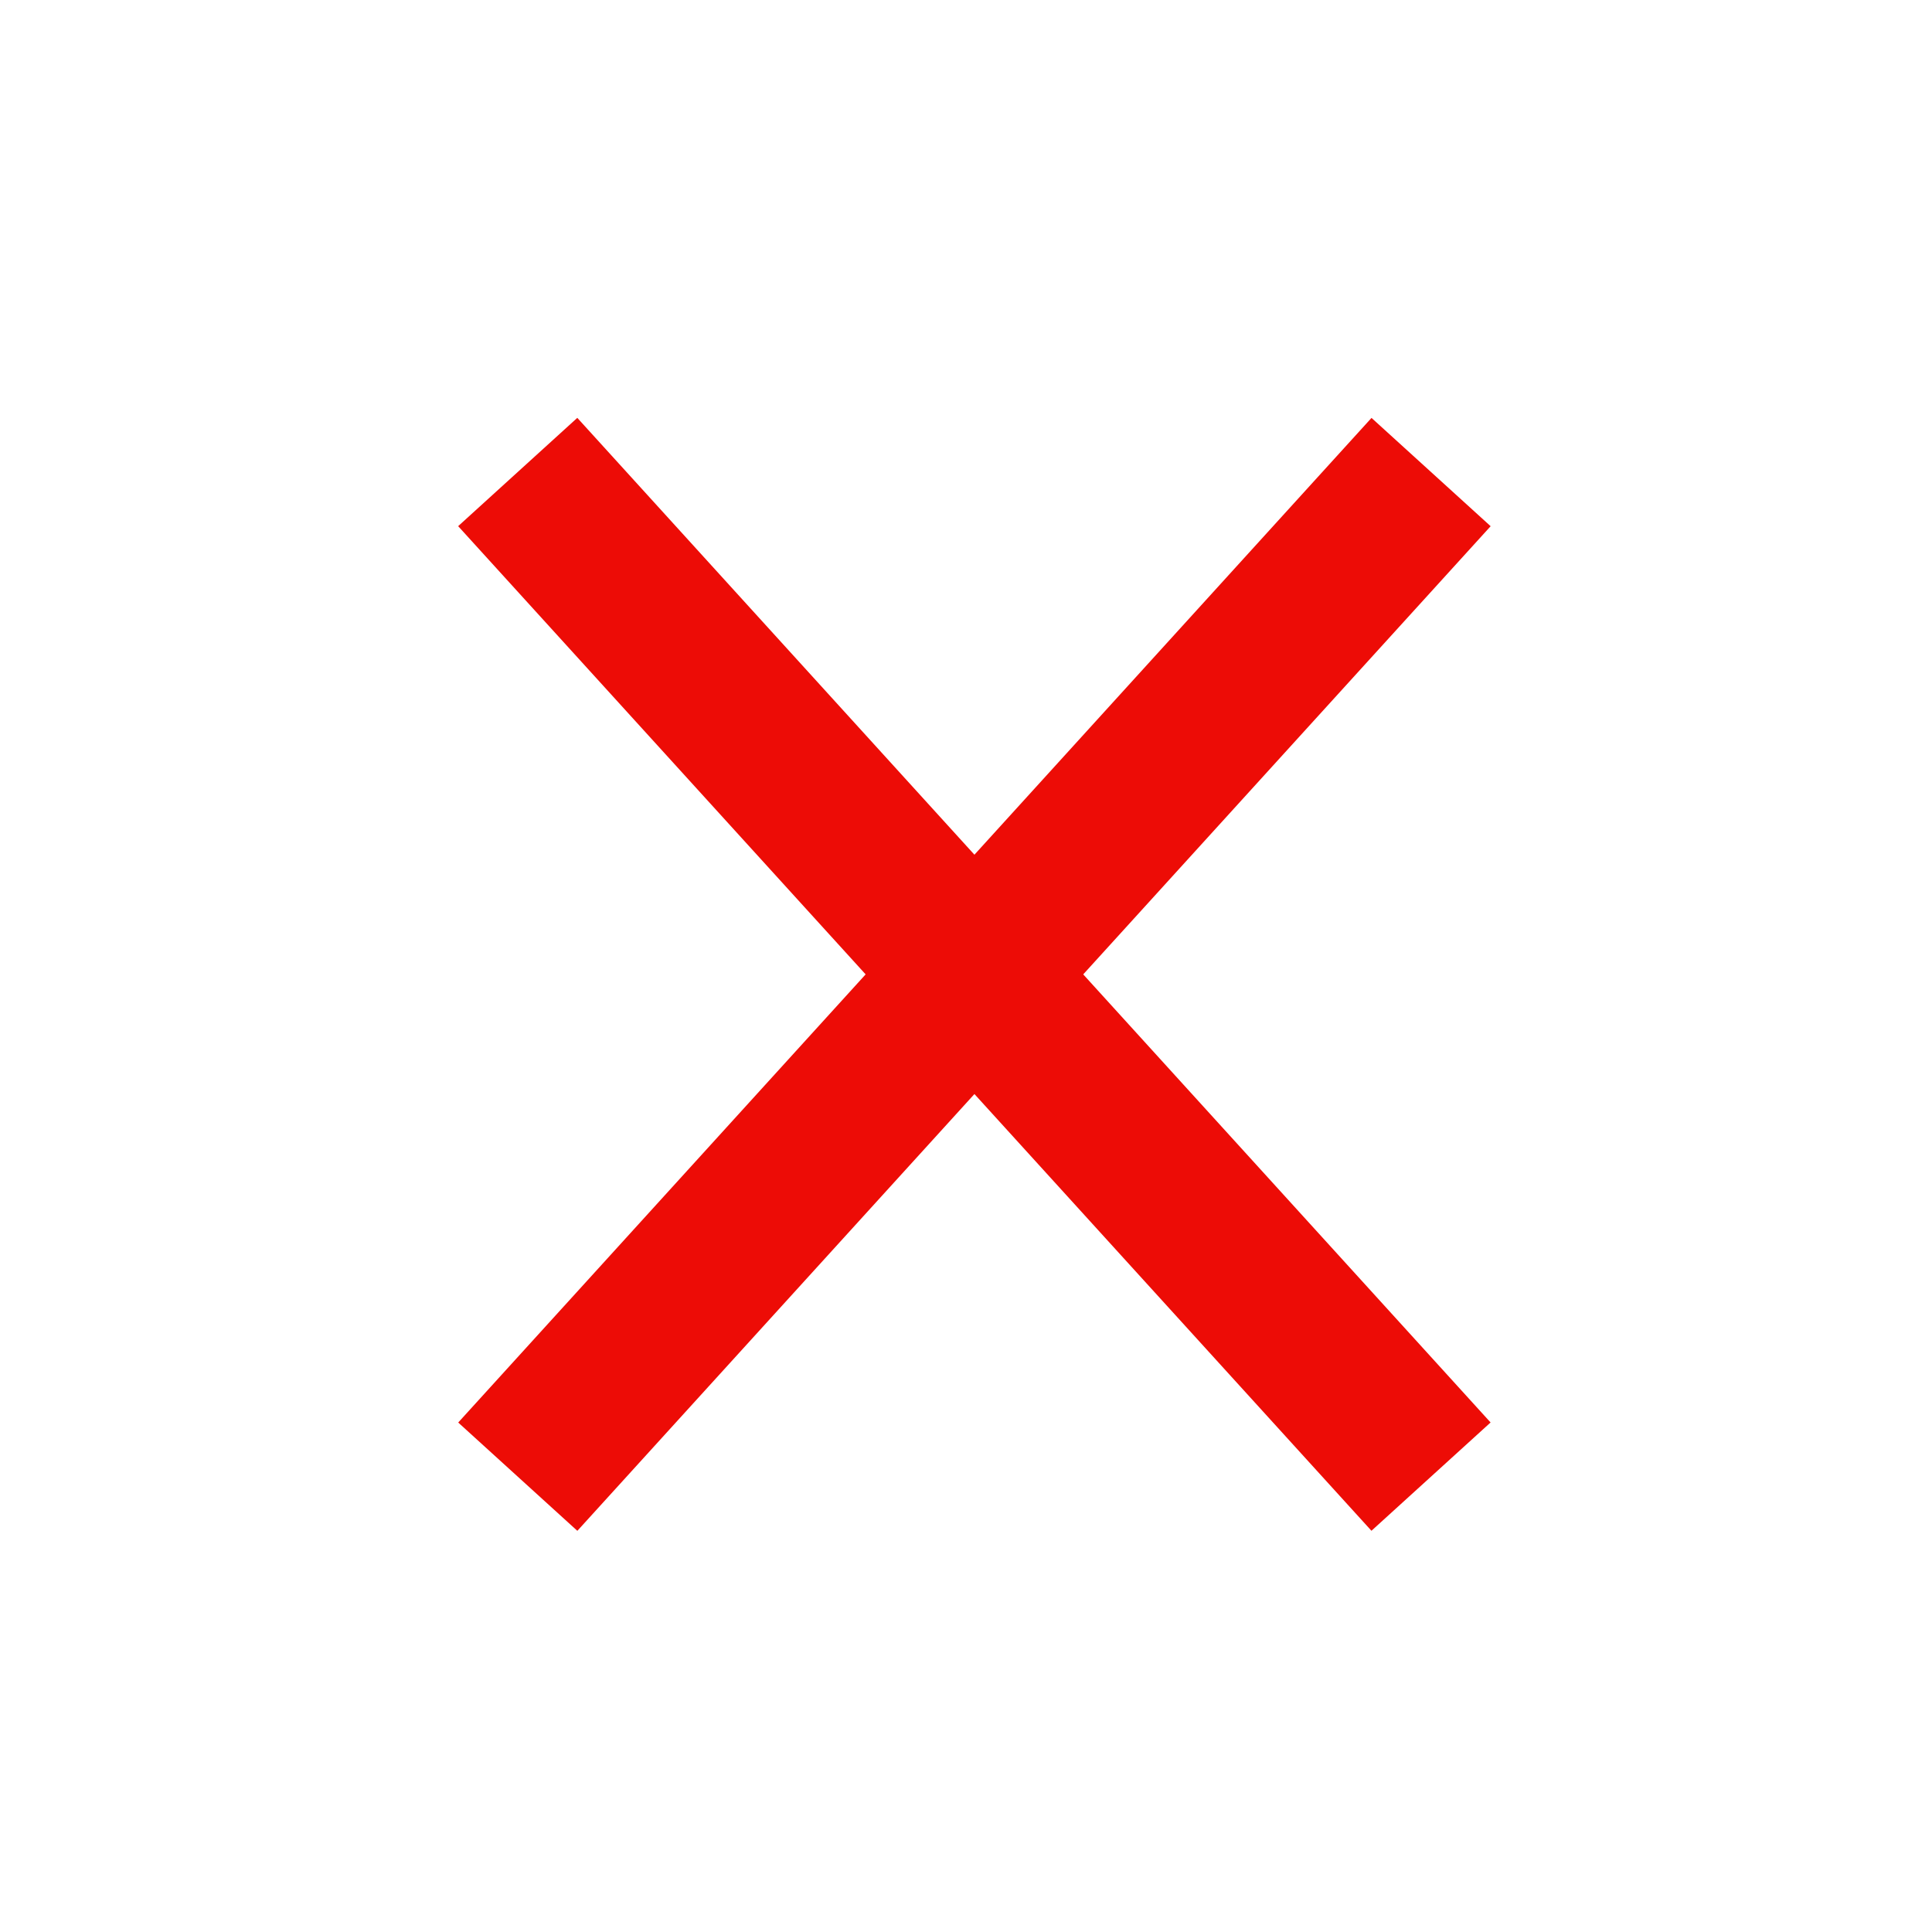
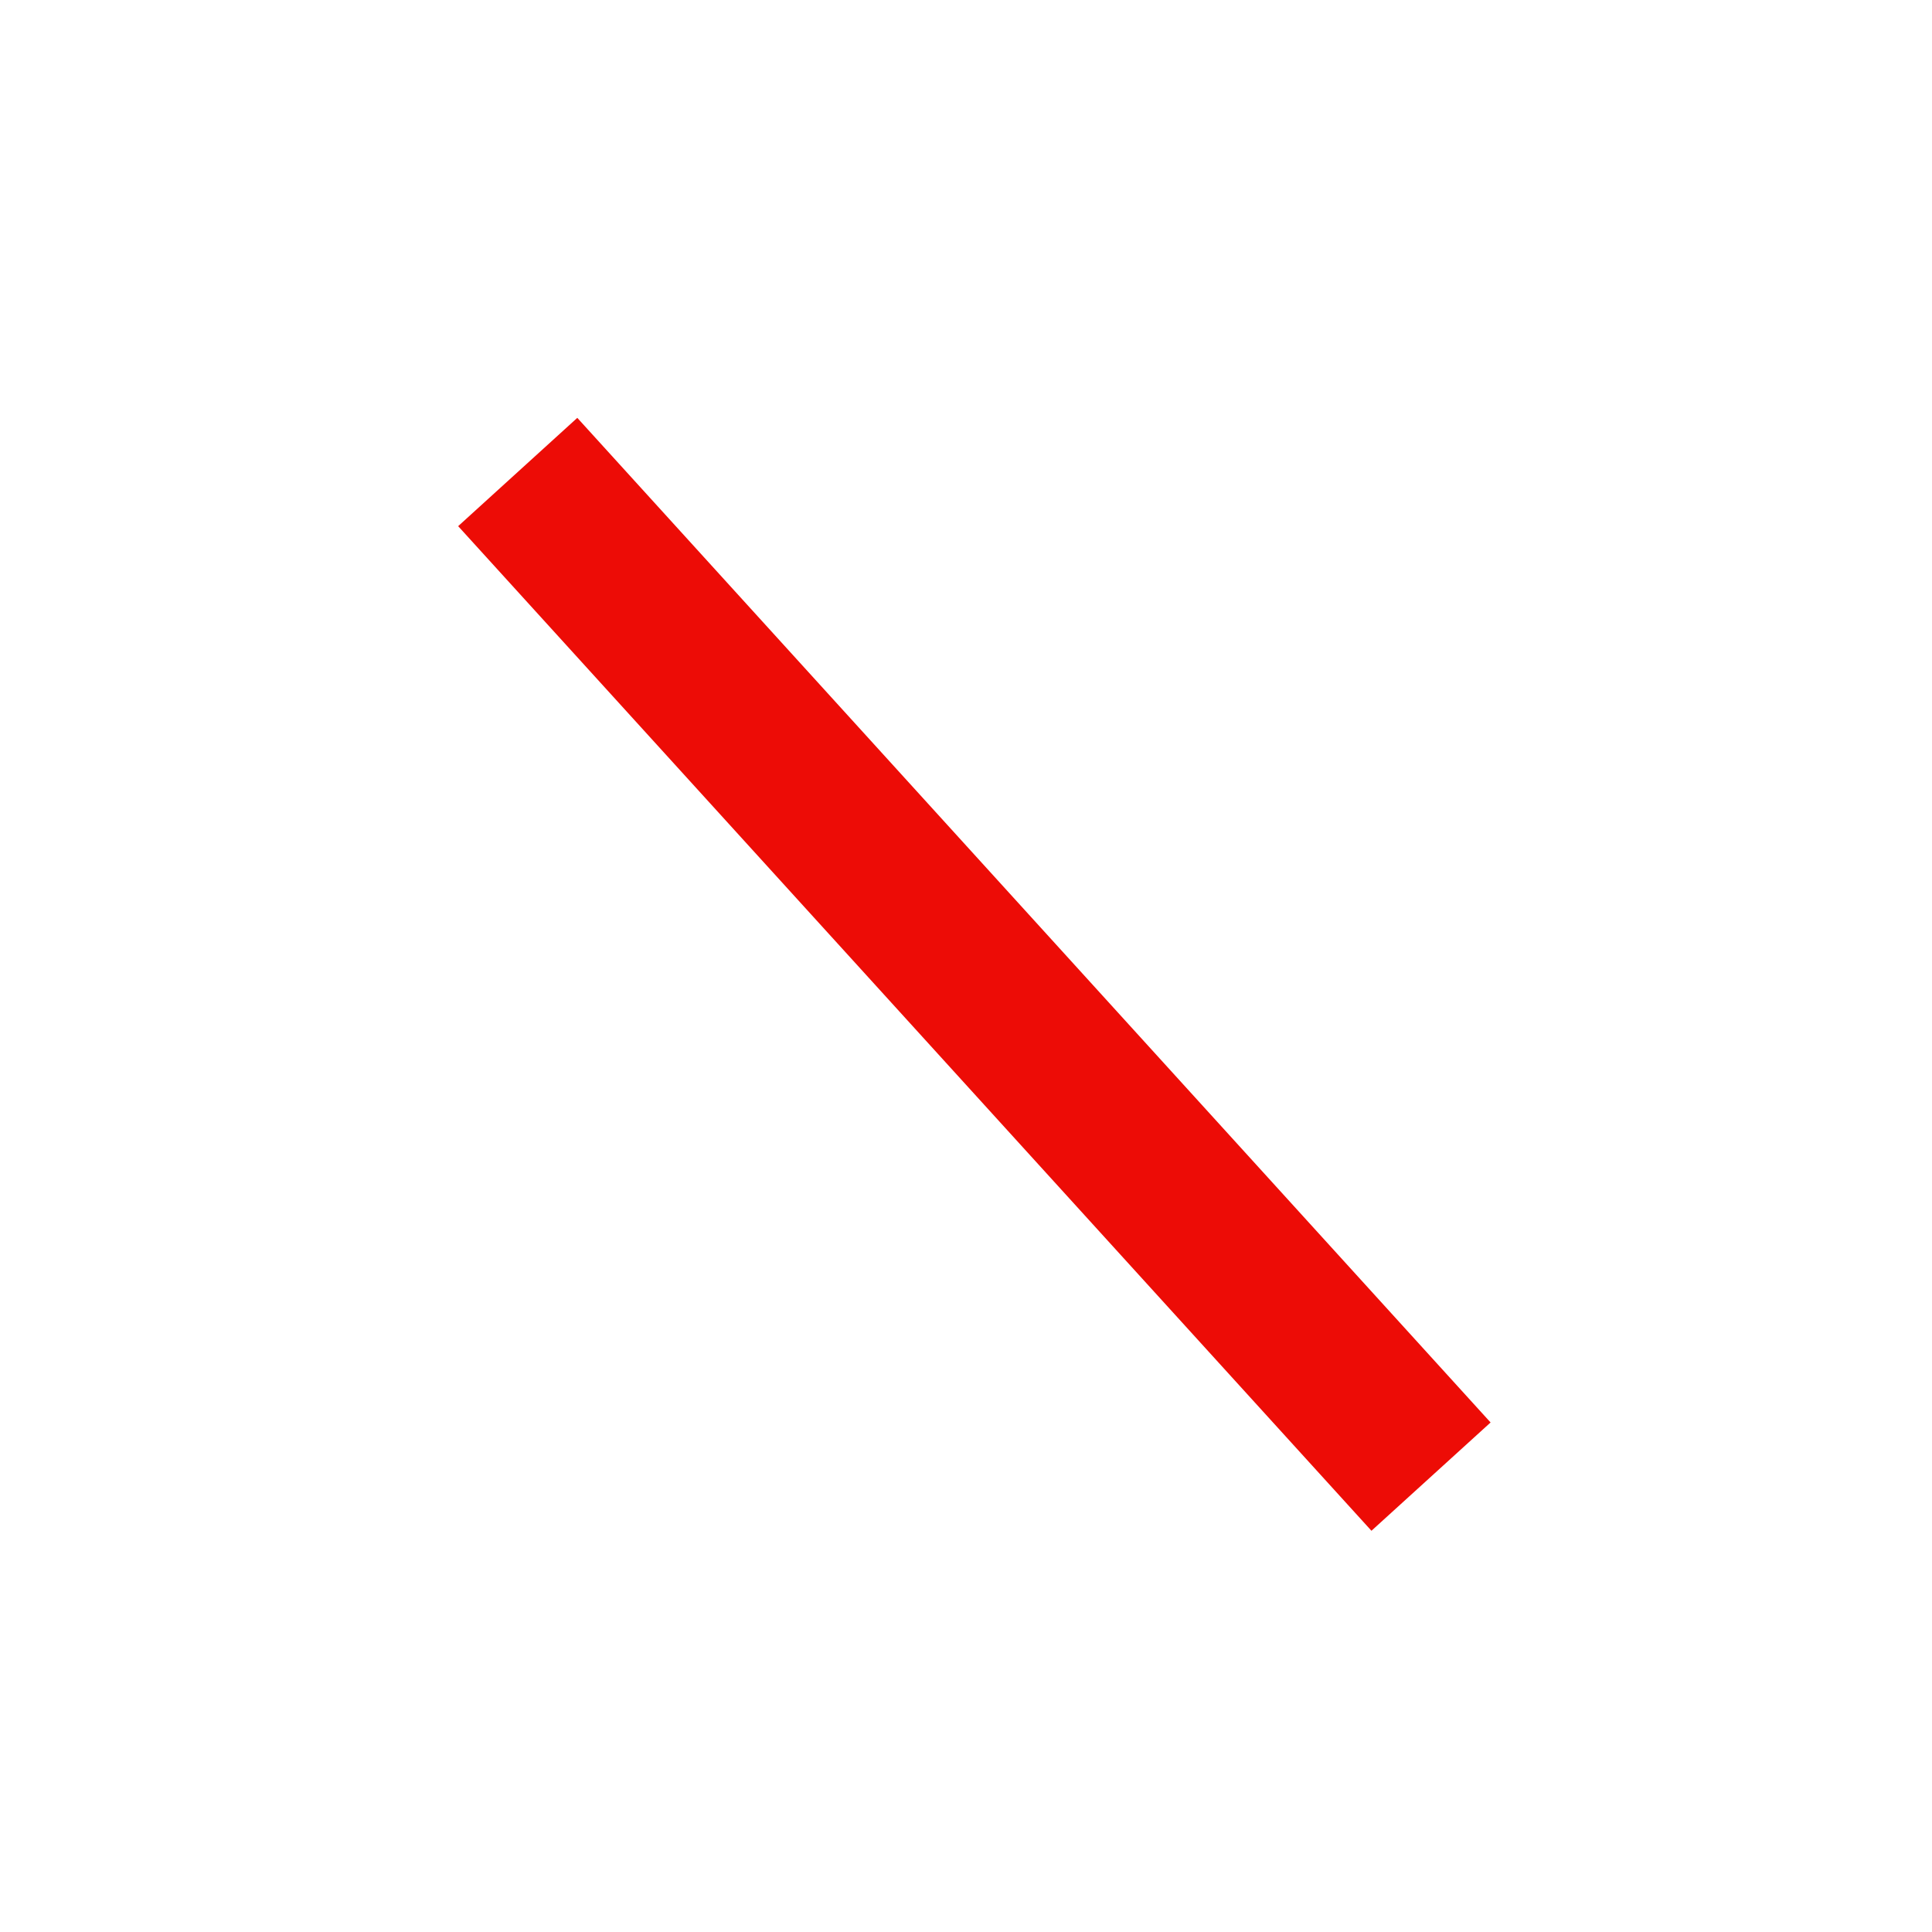
<svg xmlns="http://www.w3.org/2000/svg" width="24px" height="24px" viewBox="0 0 24 24" version="1.1">
  <title>Cross-Red</title>
  <g id="Plans---playground" stroke="none" stroke-width="1" fill="none" fill-rule="evenodd" stroke-linecap="square">
    <g id="Cross-Red" transform="translate(6.5, 6.5)" fill="#FFFFFF" stroke="#ED0C06" stroke-width="2">
-       <line x1="-1.821" y1="5.957" x2="13.028" y2="5.25" id="Path" transform="translate(5.604, 5.604) rotate(135) translate(-5.604, -5.604)" />
      <line x1="-1.821" y1="5.25" x2="13.028" y2="5.957" id="Path" transform="translate(5.604, 5.604) rotate(45) translate(-5.604, -5.604)" />
    </g>
  </g>
</svg>